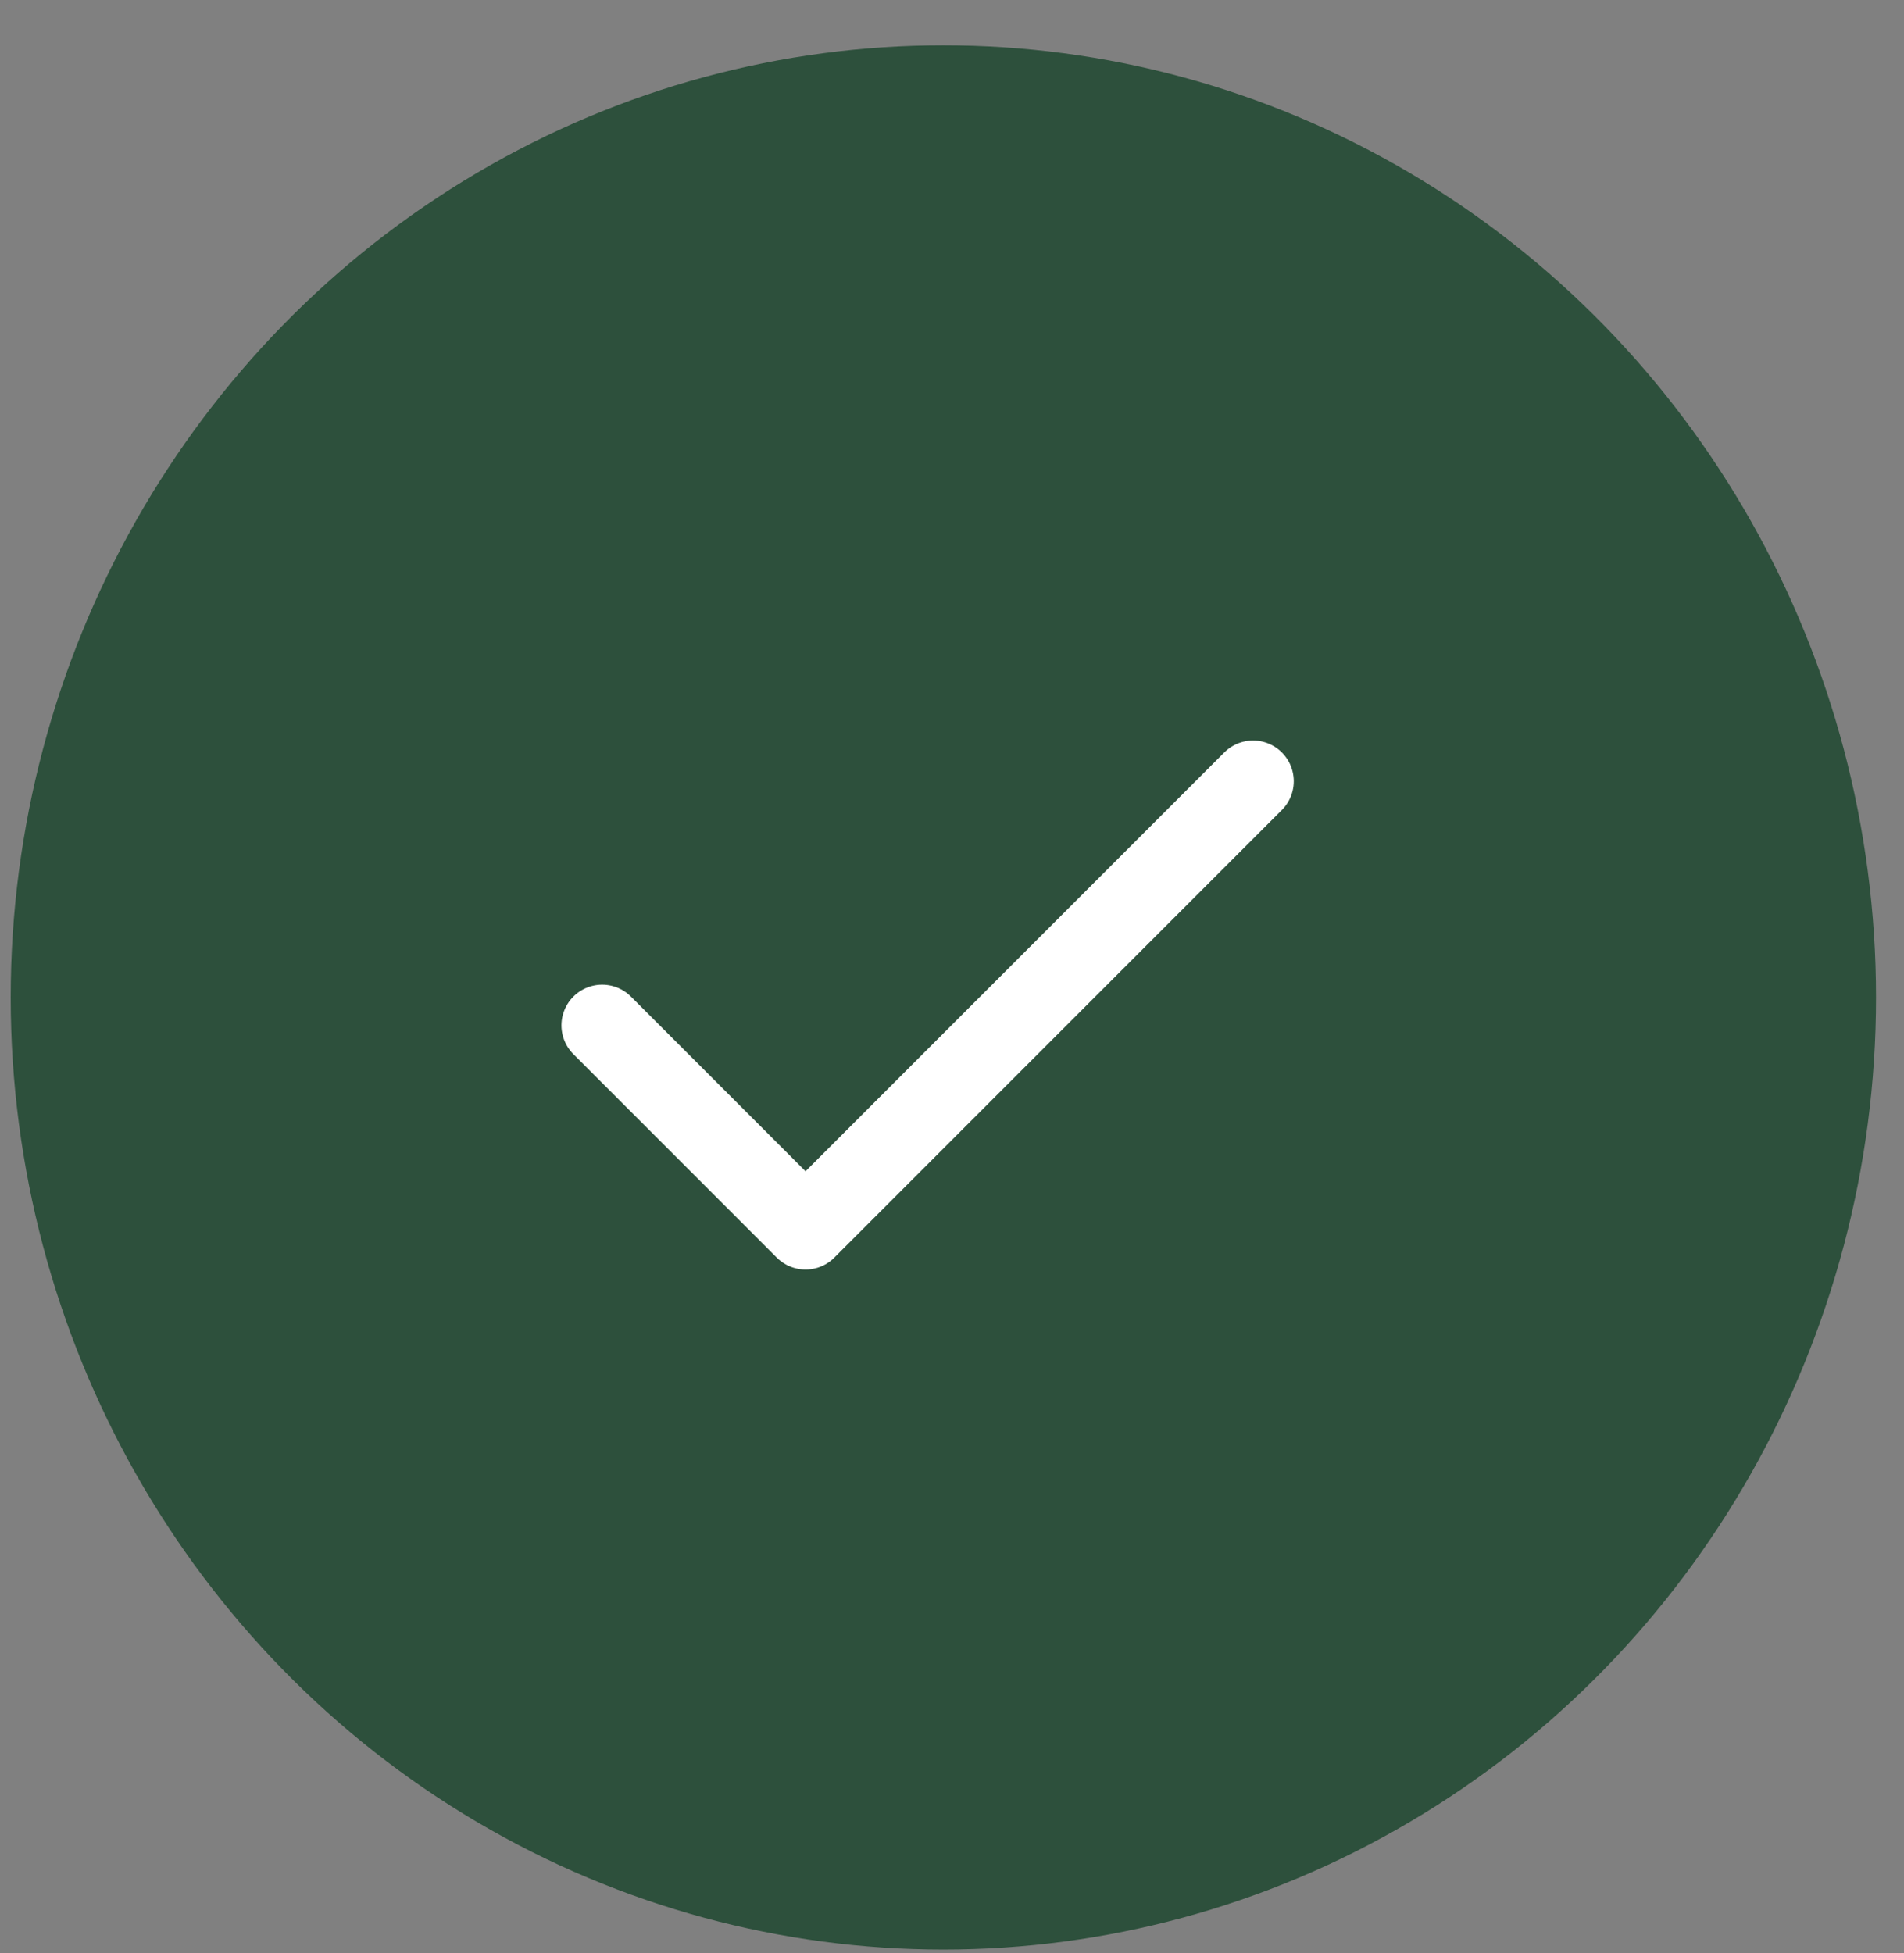
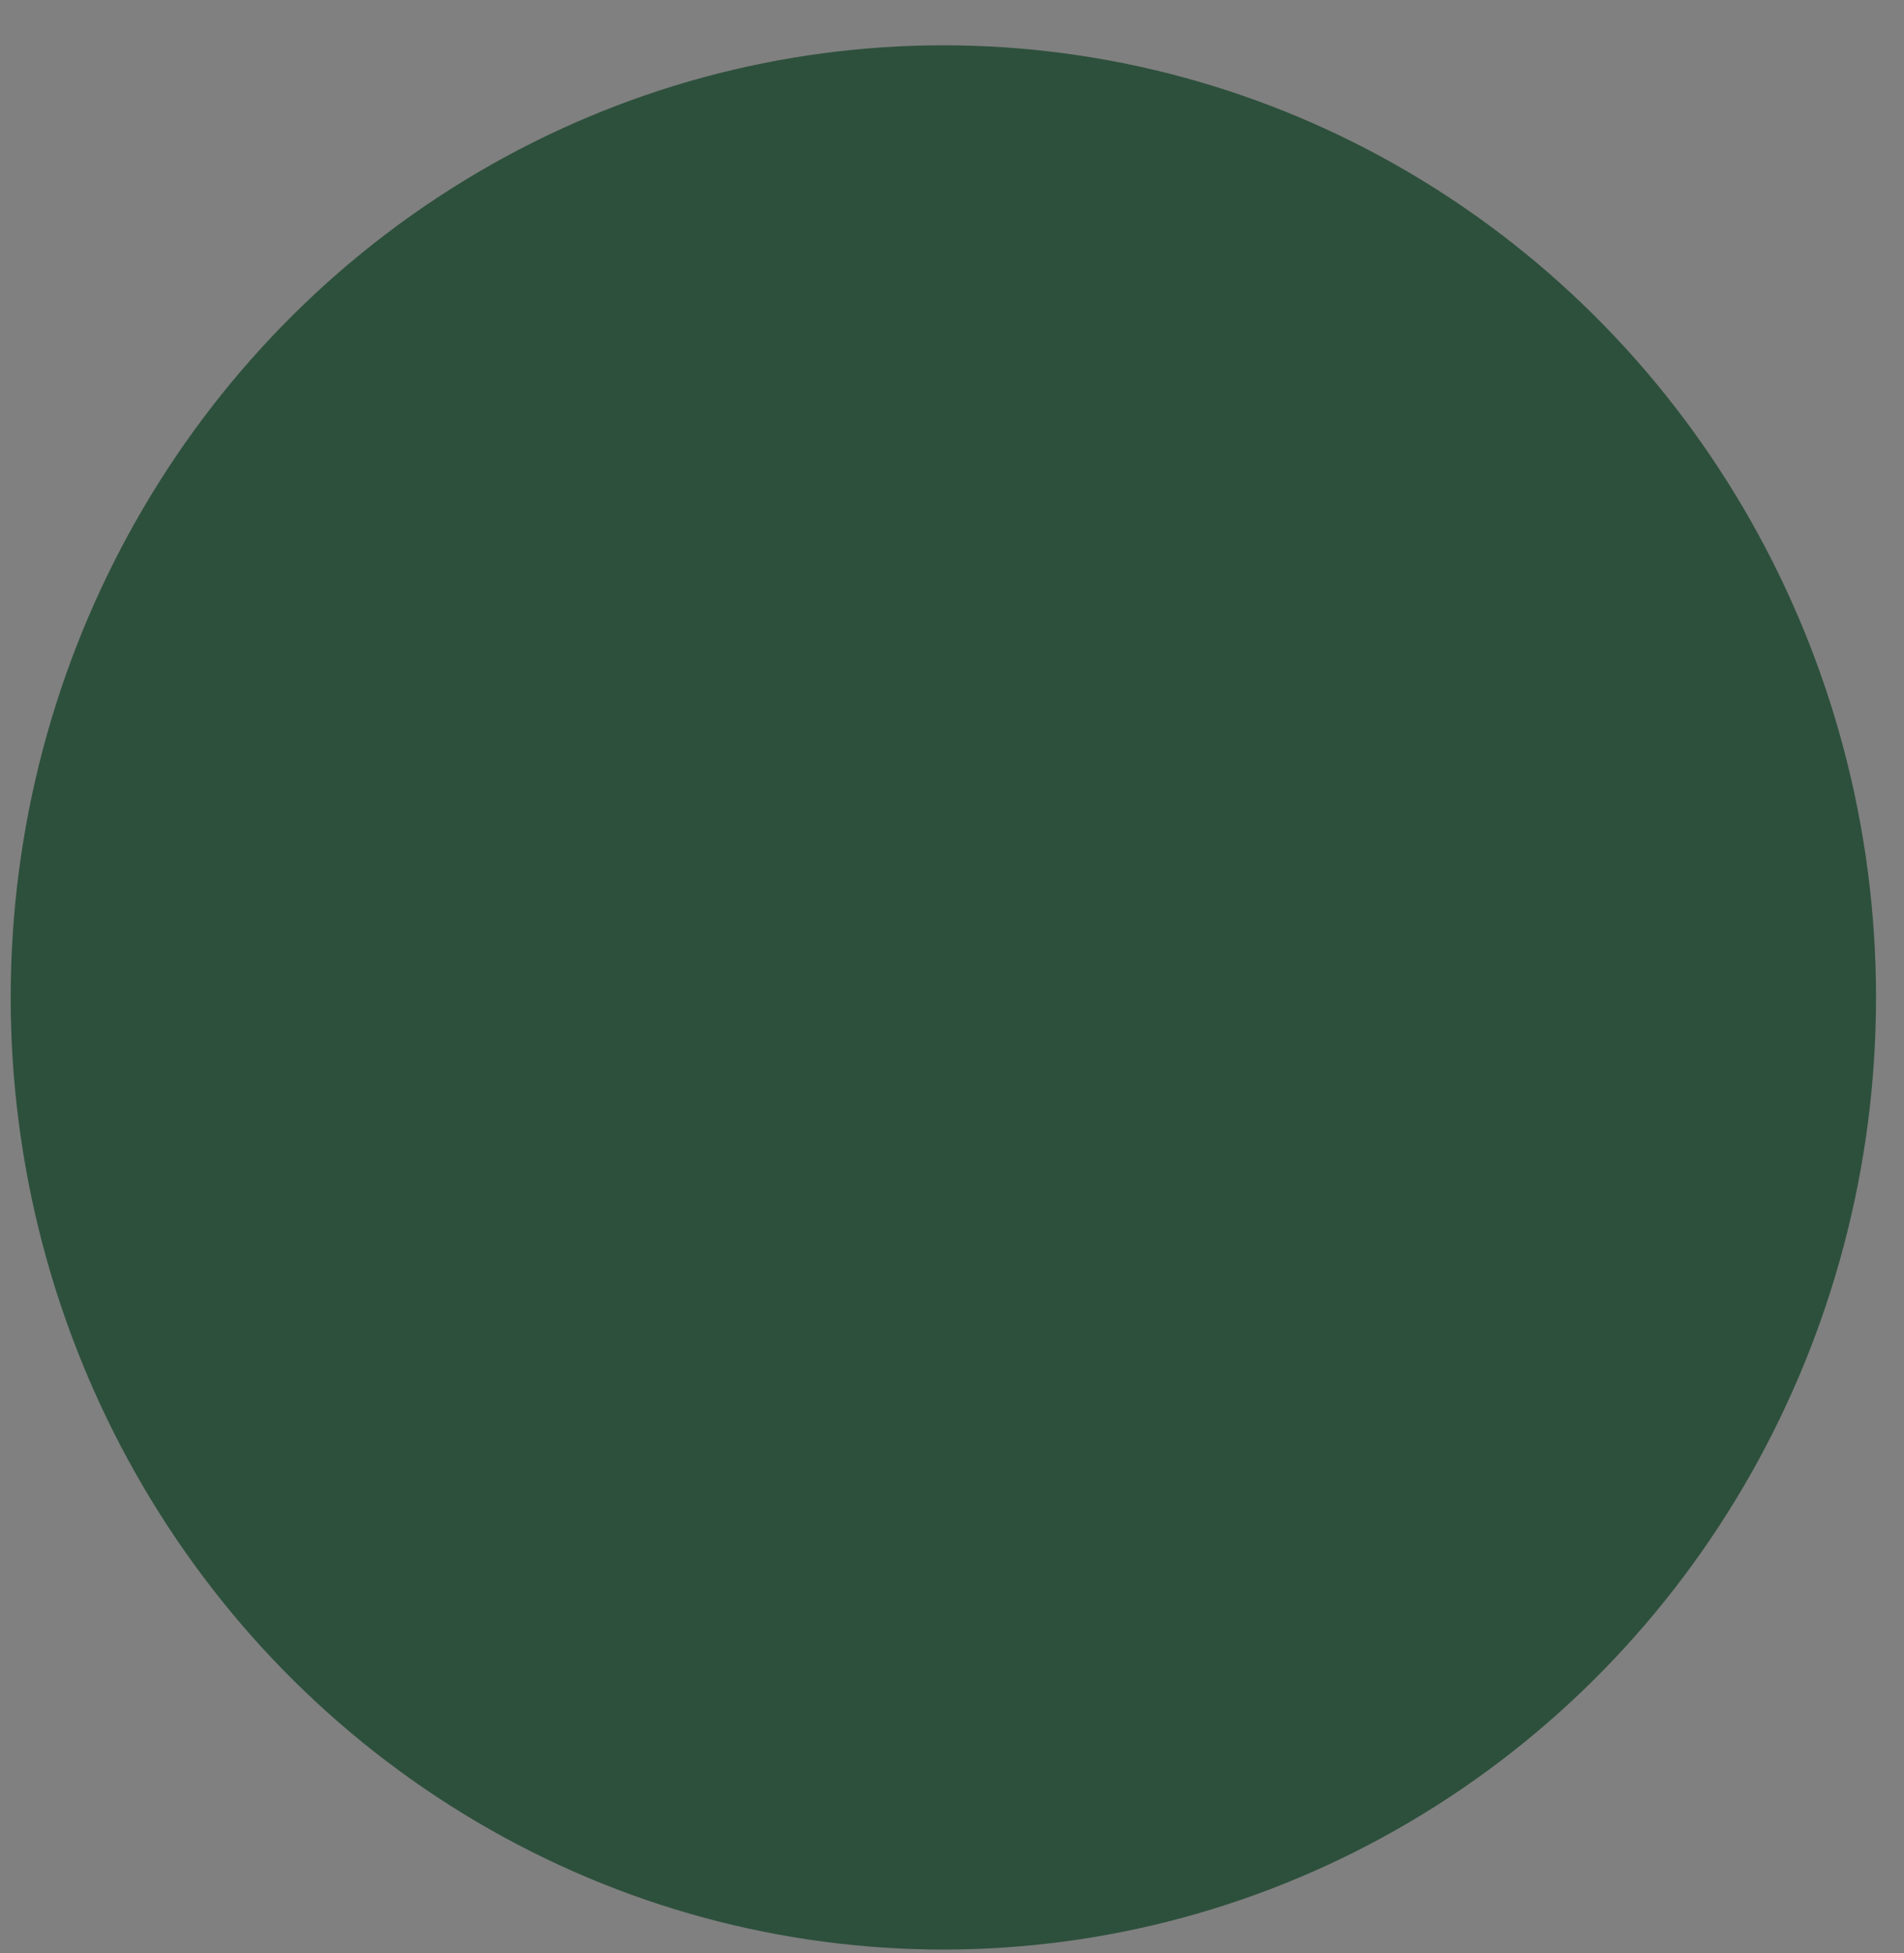
<svg xmlns="http://www.w3.org/2000/svg" width="39" height="40" viewBox="0 0 39 40" fill="none">
  <rect x="0" y="0" width="39" height="40" fill="#808080" stroke="none" />
  <ellipse cx="19.323" cy="20.428" rx="19.104" ry="19.5" fill="#2D503C" />
-   <path d="M25.667 16L16.5 25.167L12.334 21" stroke="white" stroke-width="1.667" stroke-linecap="round" stroke-linejoin="round" />
</svg>